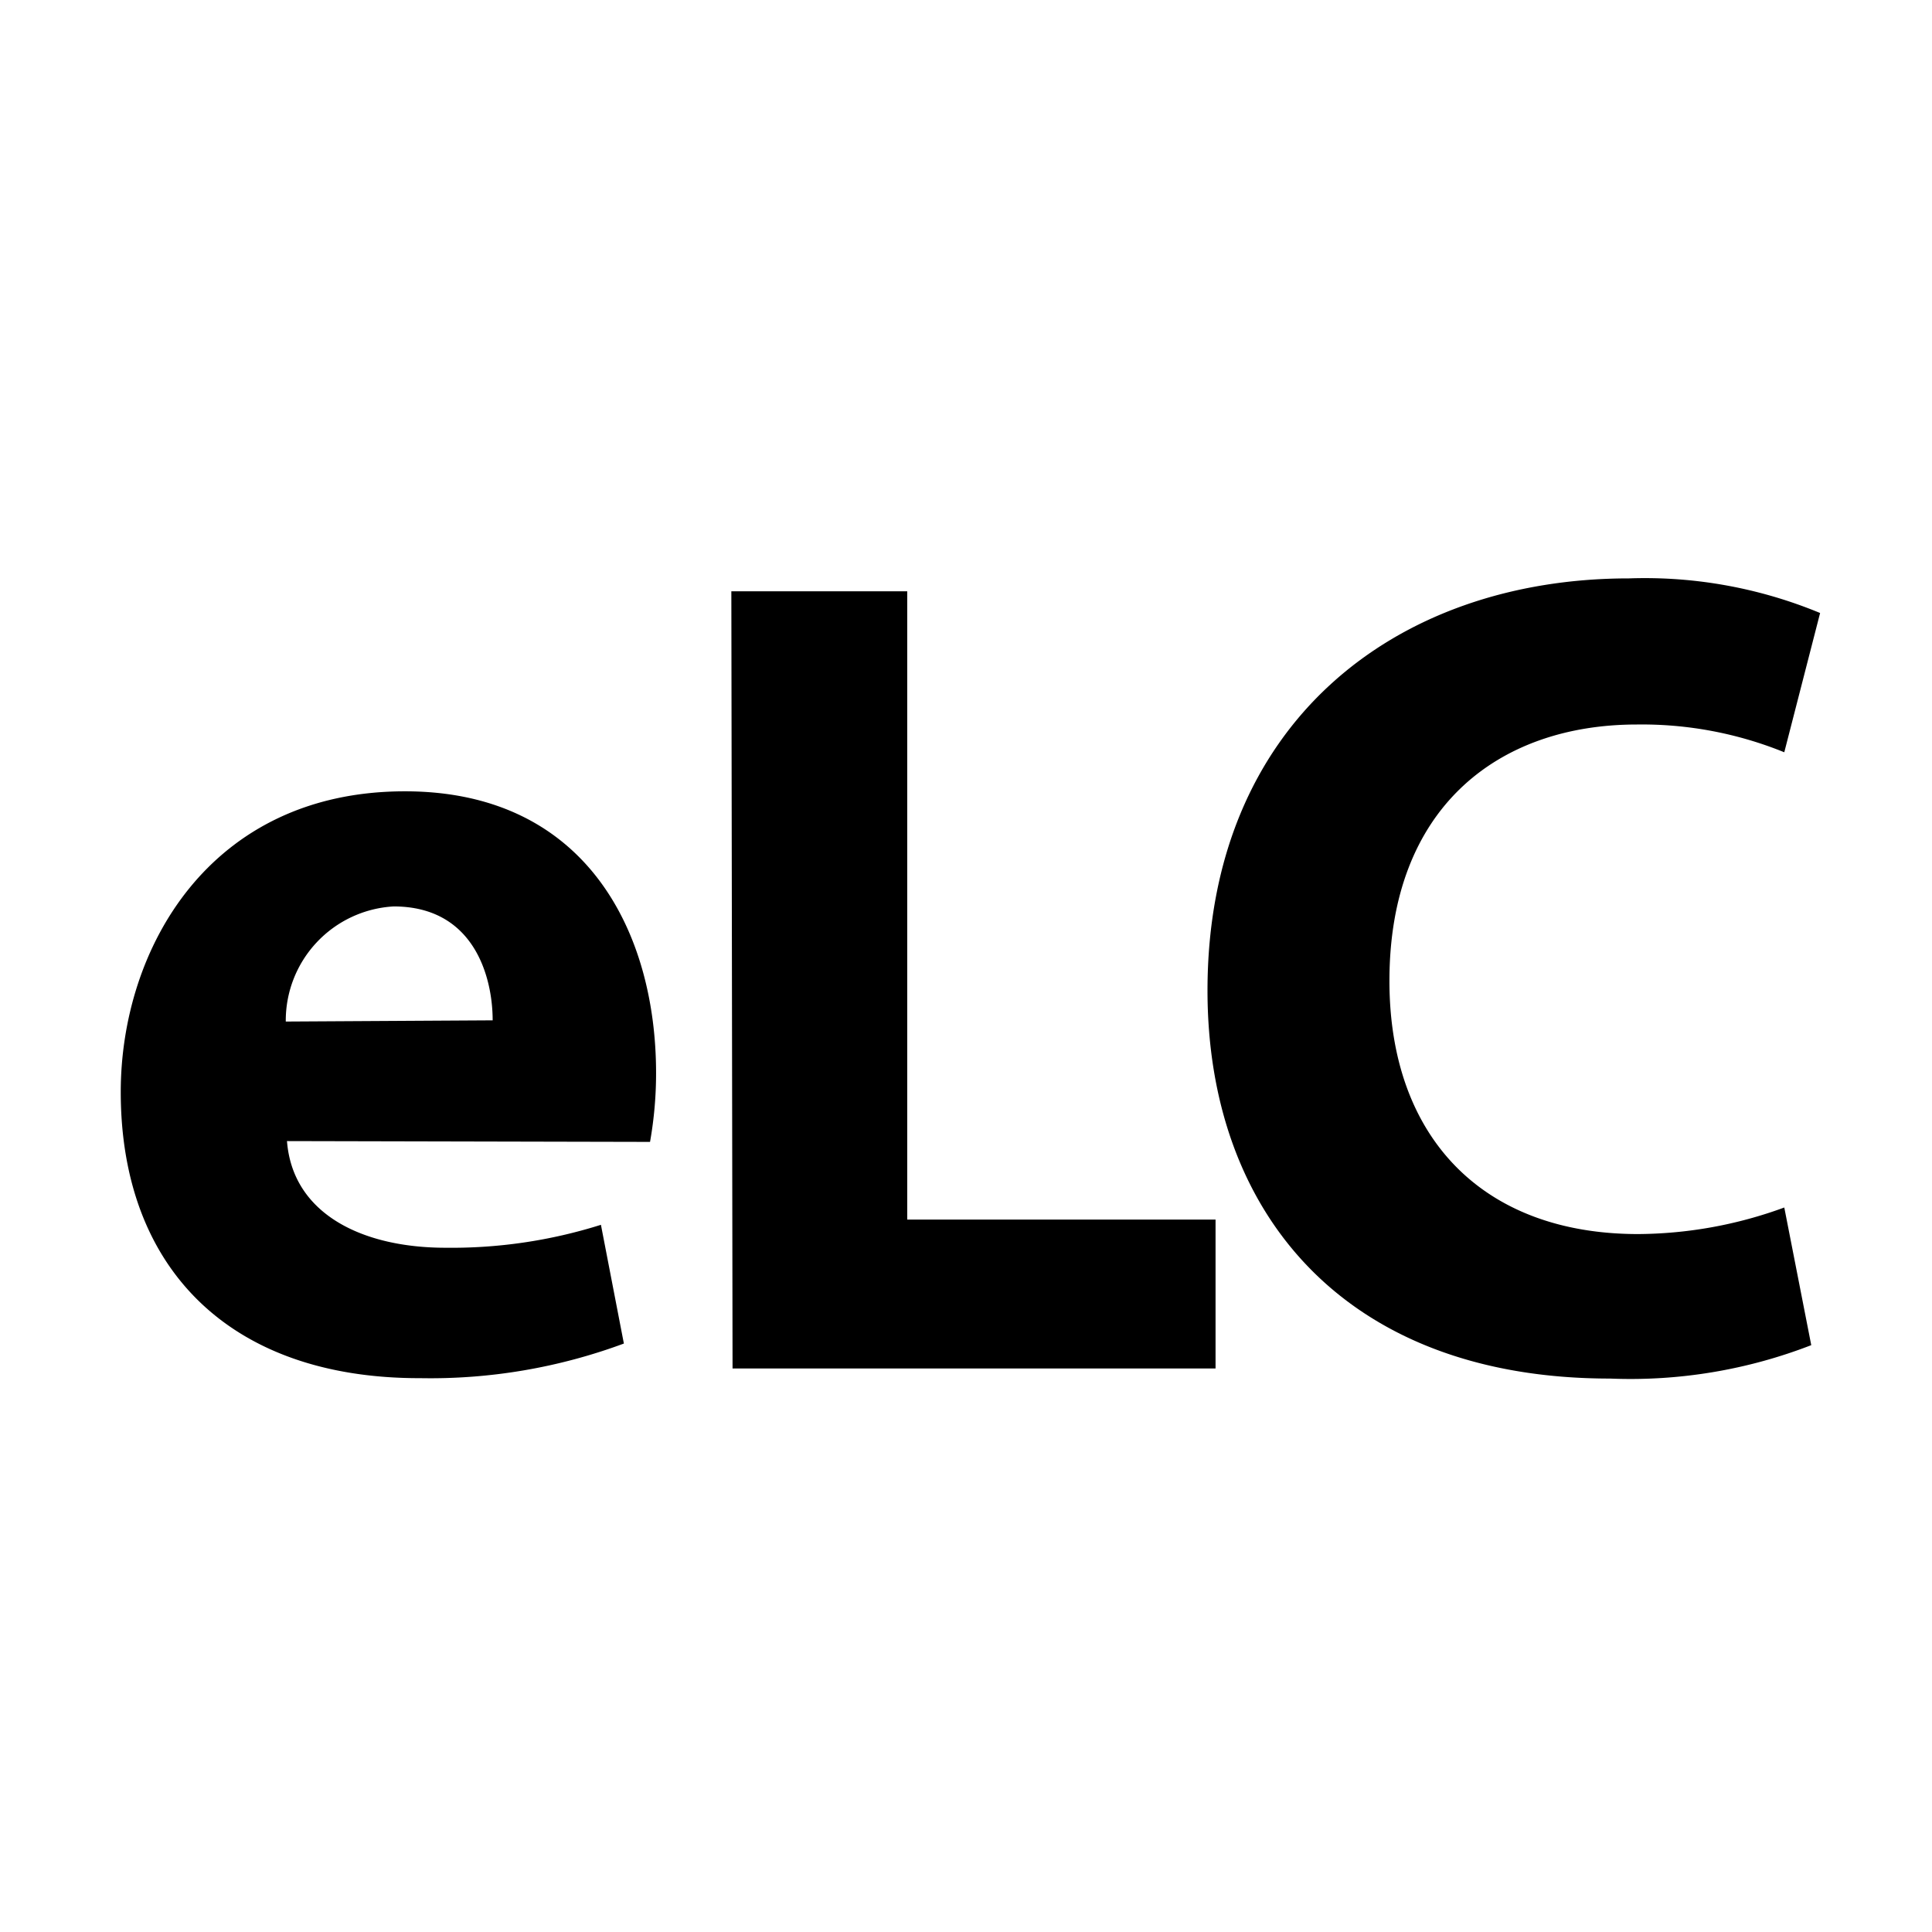
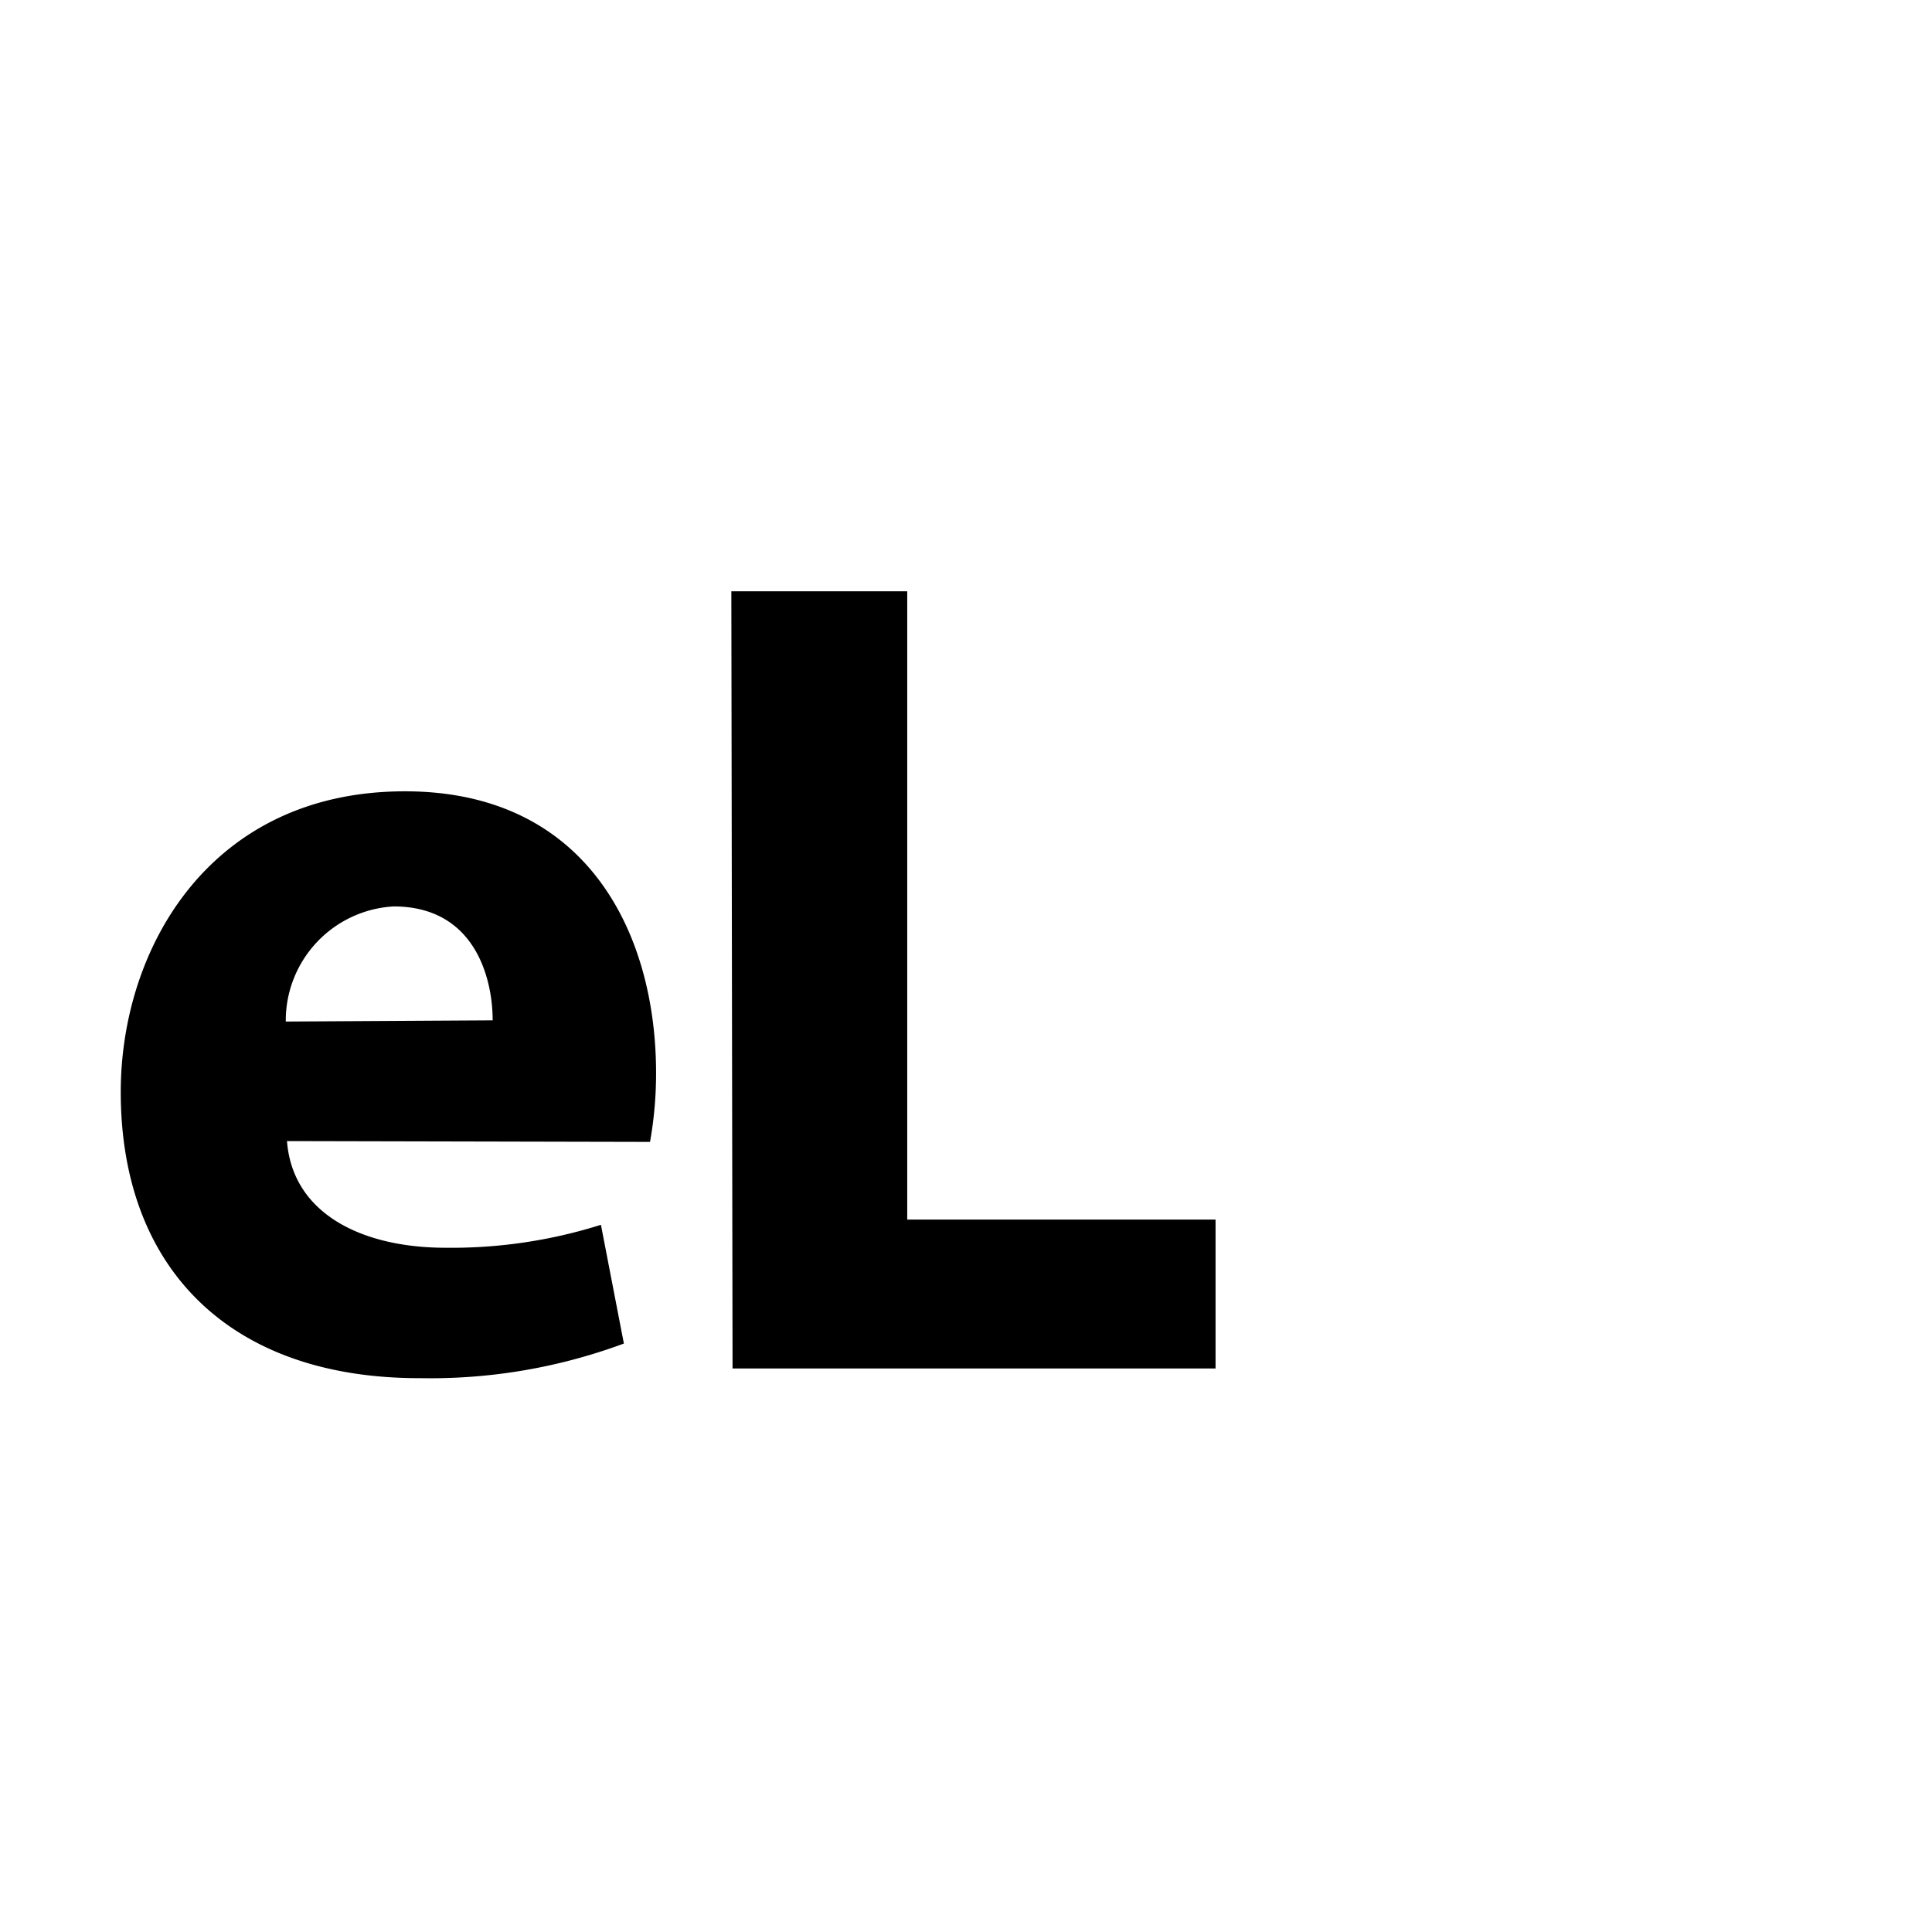
<svg xmlns="http://www.w3.org/2000/svg" id="Layer_1" data-name="Layer 1" viewBox="0 0 48 48">
  <title>eLC</title>
  <path d="M7.13,28.35C7.27,30.16,9,31,11.07,31a12.34,12.34,0,0,0,3.86-.57l.57,2.95a13.82,13.82,0,0,1-5.06.86C5.7,34.25,3,31.5,3,27.13c0-3.55,2.2-7.47,7.06-7.47,4.52,0,6.24,3.52,6.24,7a9.76,9.76,0,0,1-.15,1.71Zm5.11-3c0-1.06-.45-2.83-2.46-2.83A2.84,2.84,0,0,0,7.1,25.38Z" />
  <path d="M18.17,14.69h4.37V30.3H30.2V34h-12Z" />
-   <path d="M45,33.42a12.42,12.42,0,0,1-5,.83C33.38,34.25,30,30.1,30,24.61,30,18,34.64,14.37,40.47,14.37a11.37,11.37,0,0,1,4.75.86l-.89,3.46A9.4,9.4,0,0,0,40.67,18c-3.46,0-6.15,2.08-6.15,6.37,0,3.86,2.29,6.29,6.18,6.29A10.7,10.7,0,0,0,44.33,30Z" />
</svg>